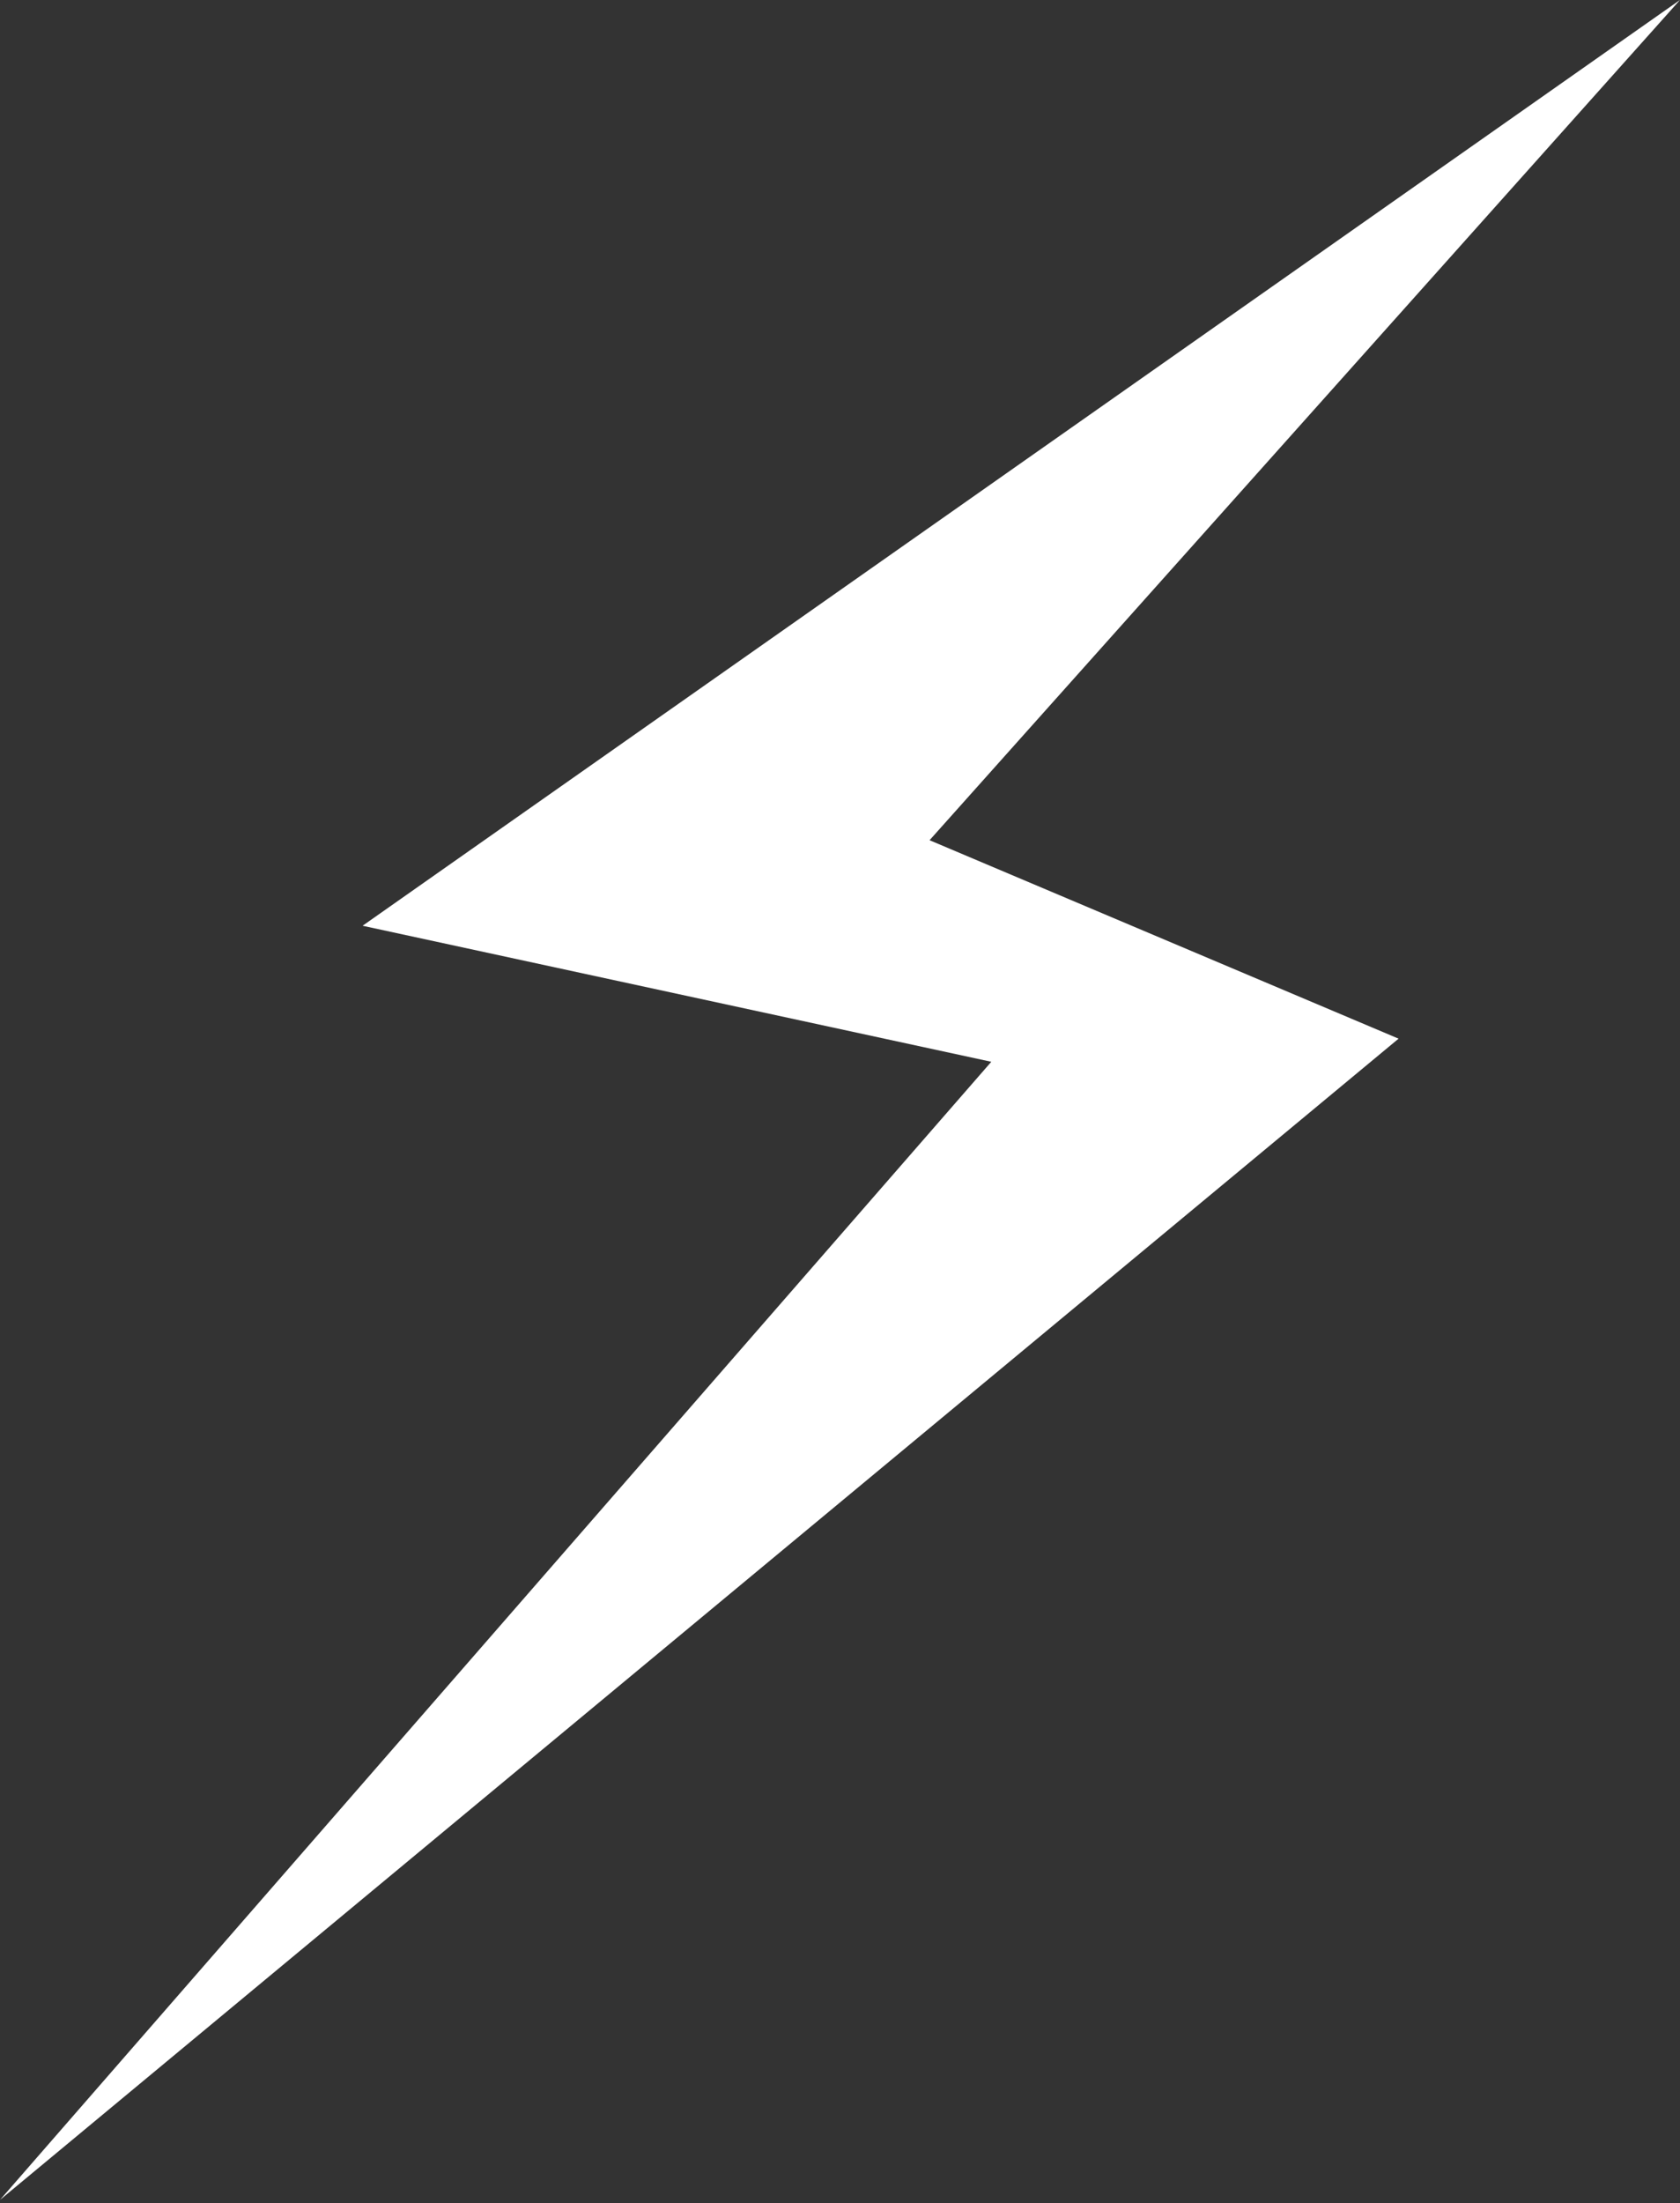
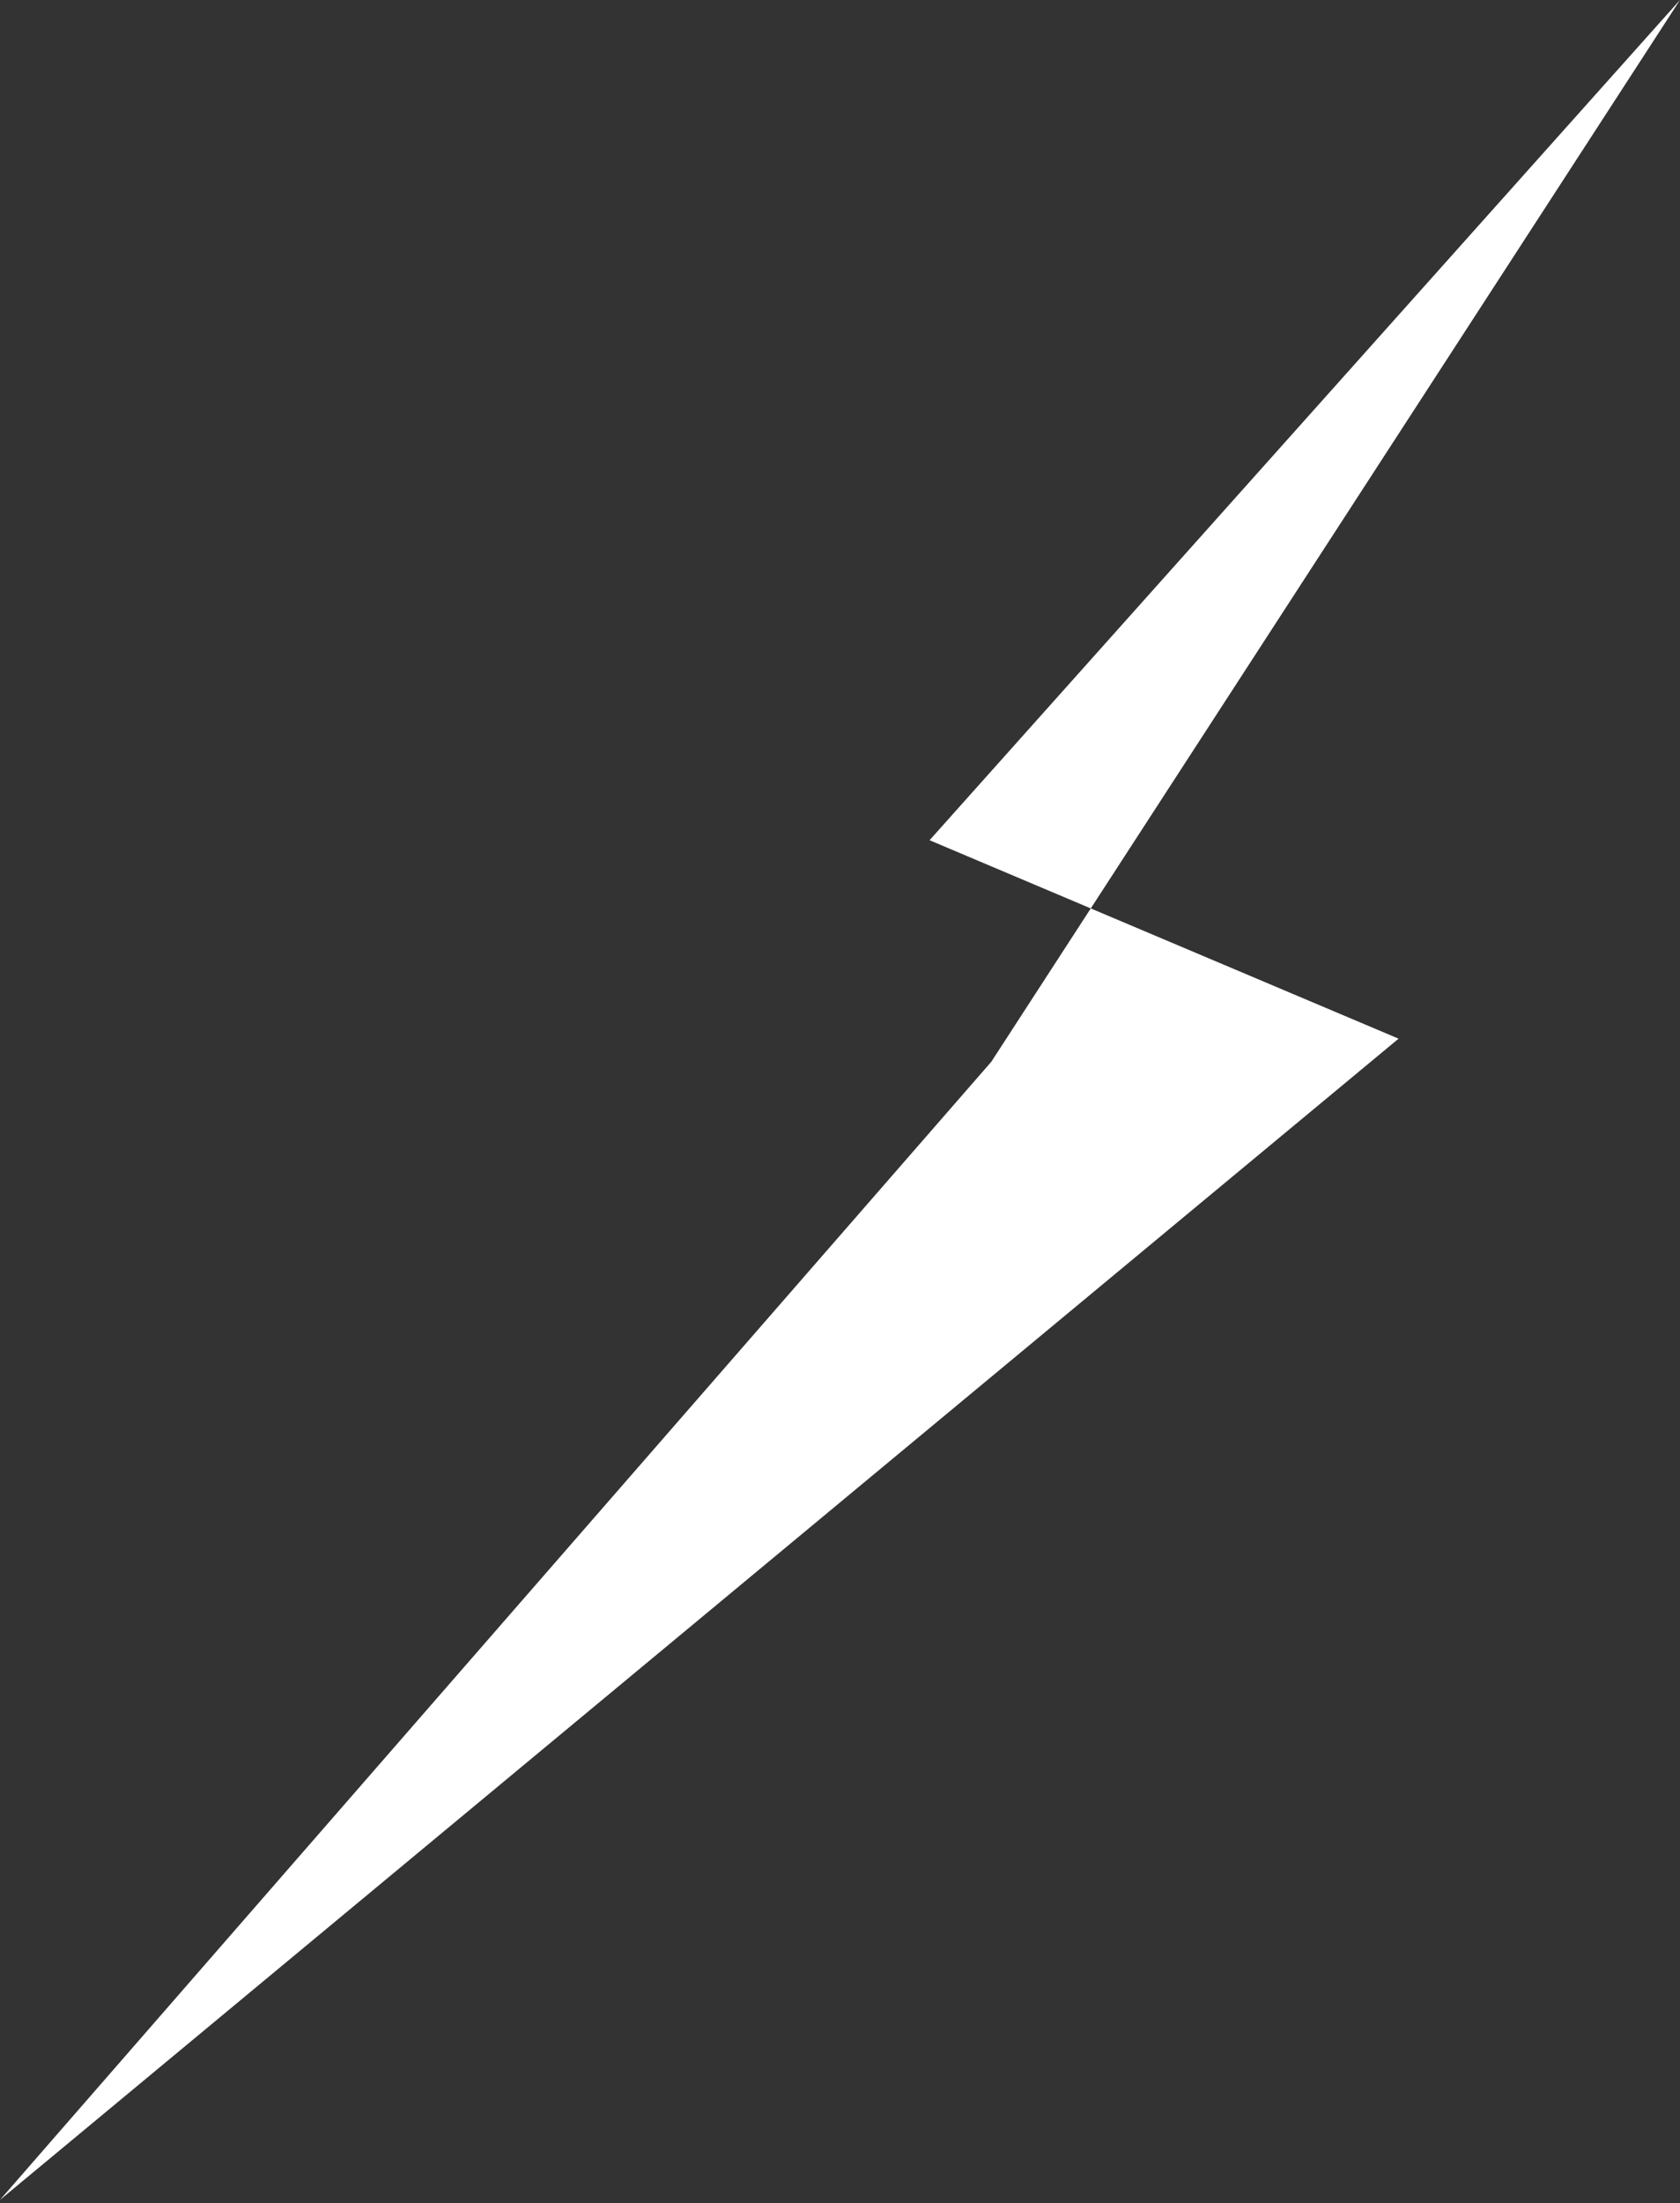
<svg xmlns="http://www.w3.org/2000/svg" width="74" height="97" viewBox="0 0 74 97" fill="none">
  <rect x="0" y="0" width="74" height="97" fill="#333333" stroke="none" />
-   <path d="M74.001 -0.003L15.971 40.761L43.664 46.751L0.001 96.861L61.604 45.733L40.945 36.995L74.001 -0.003Z" fill="white" />
+   <path d="M74.001 -0.003L43.664 46.751L0.001 96.861L61.604 45.733L40.945 36.995L74.001 -0.003Z" fill="white" />
</svg>